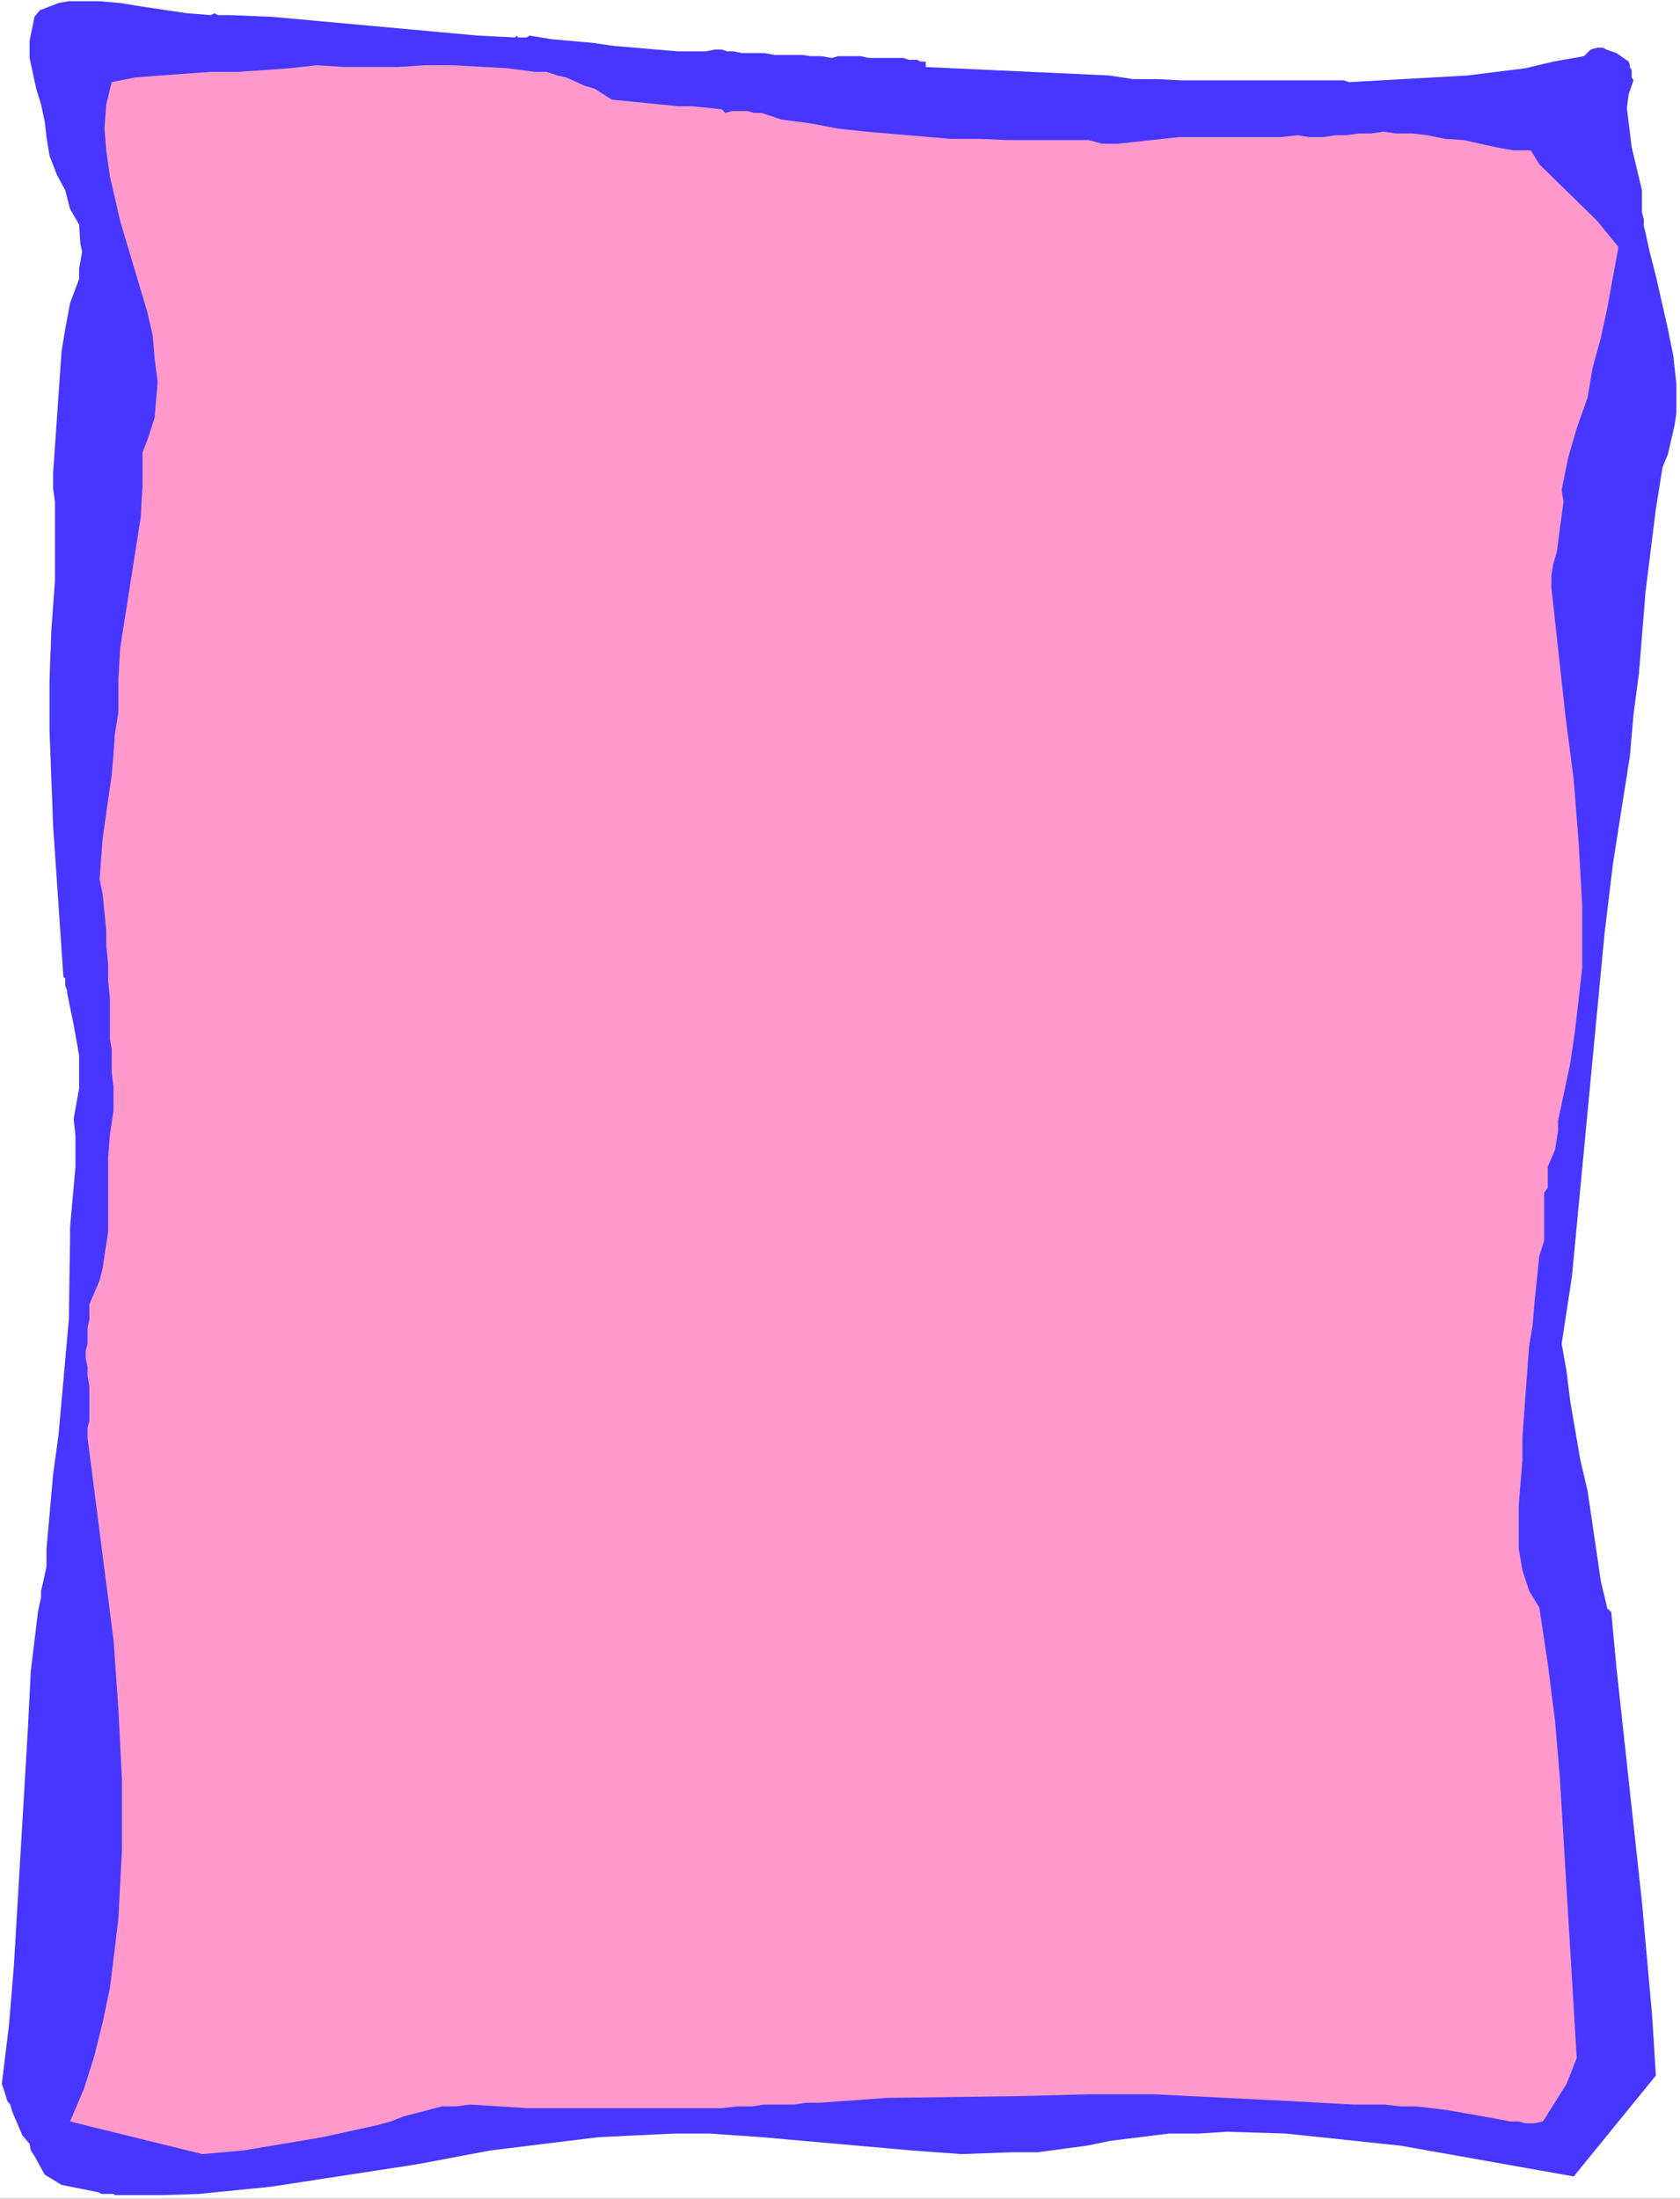
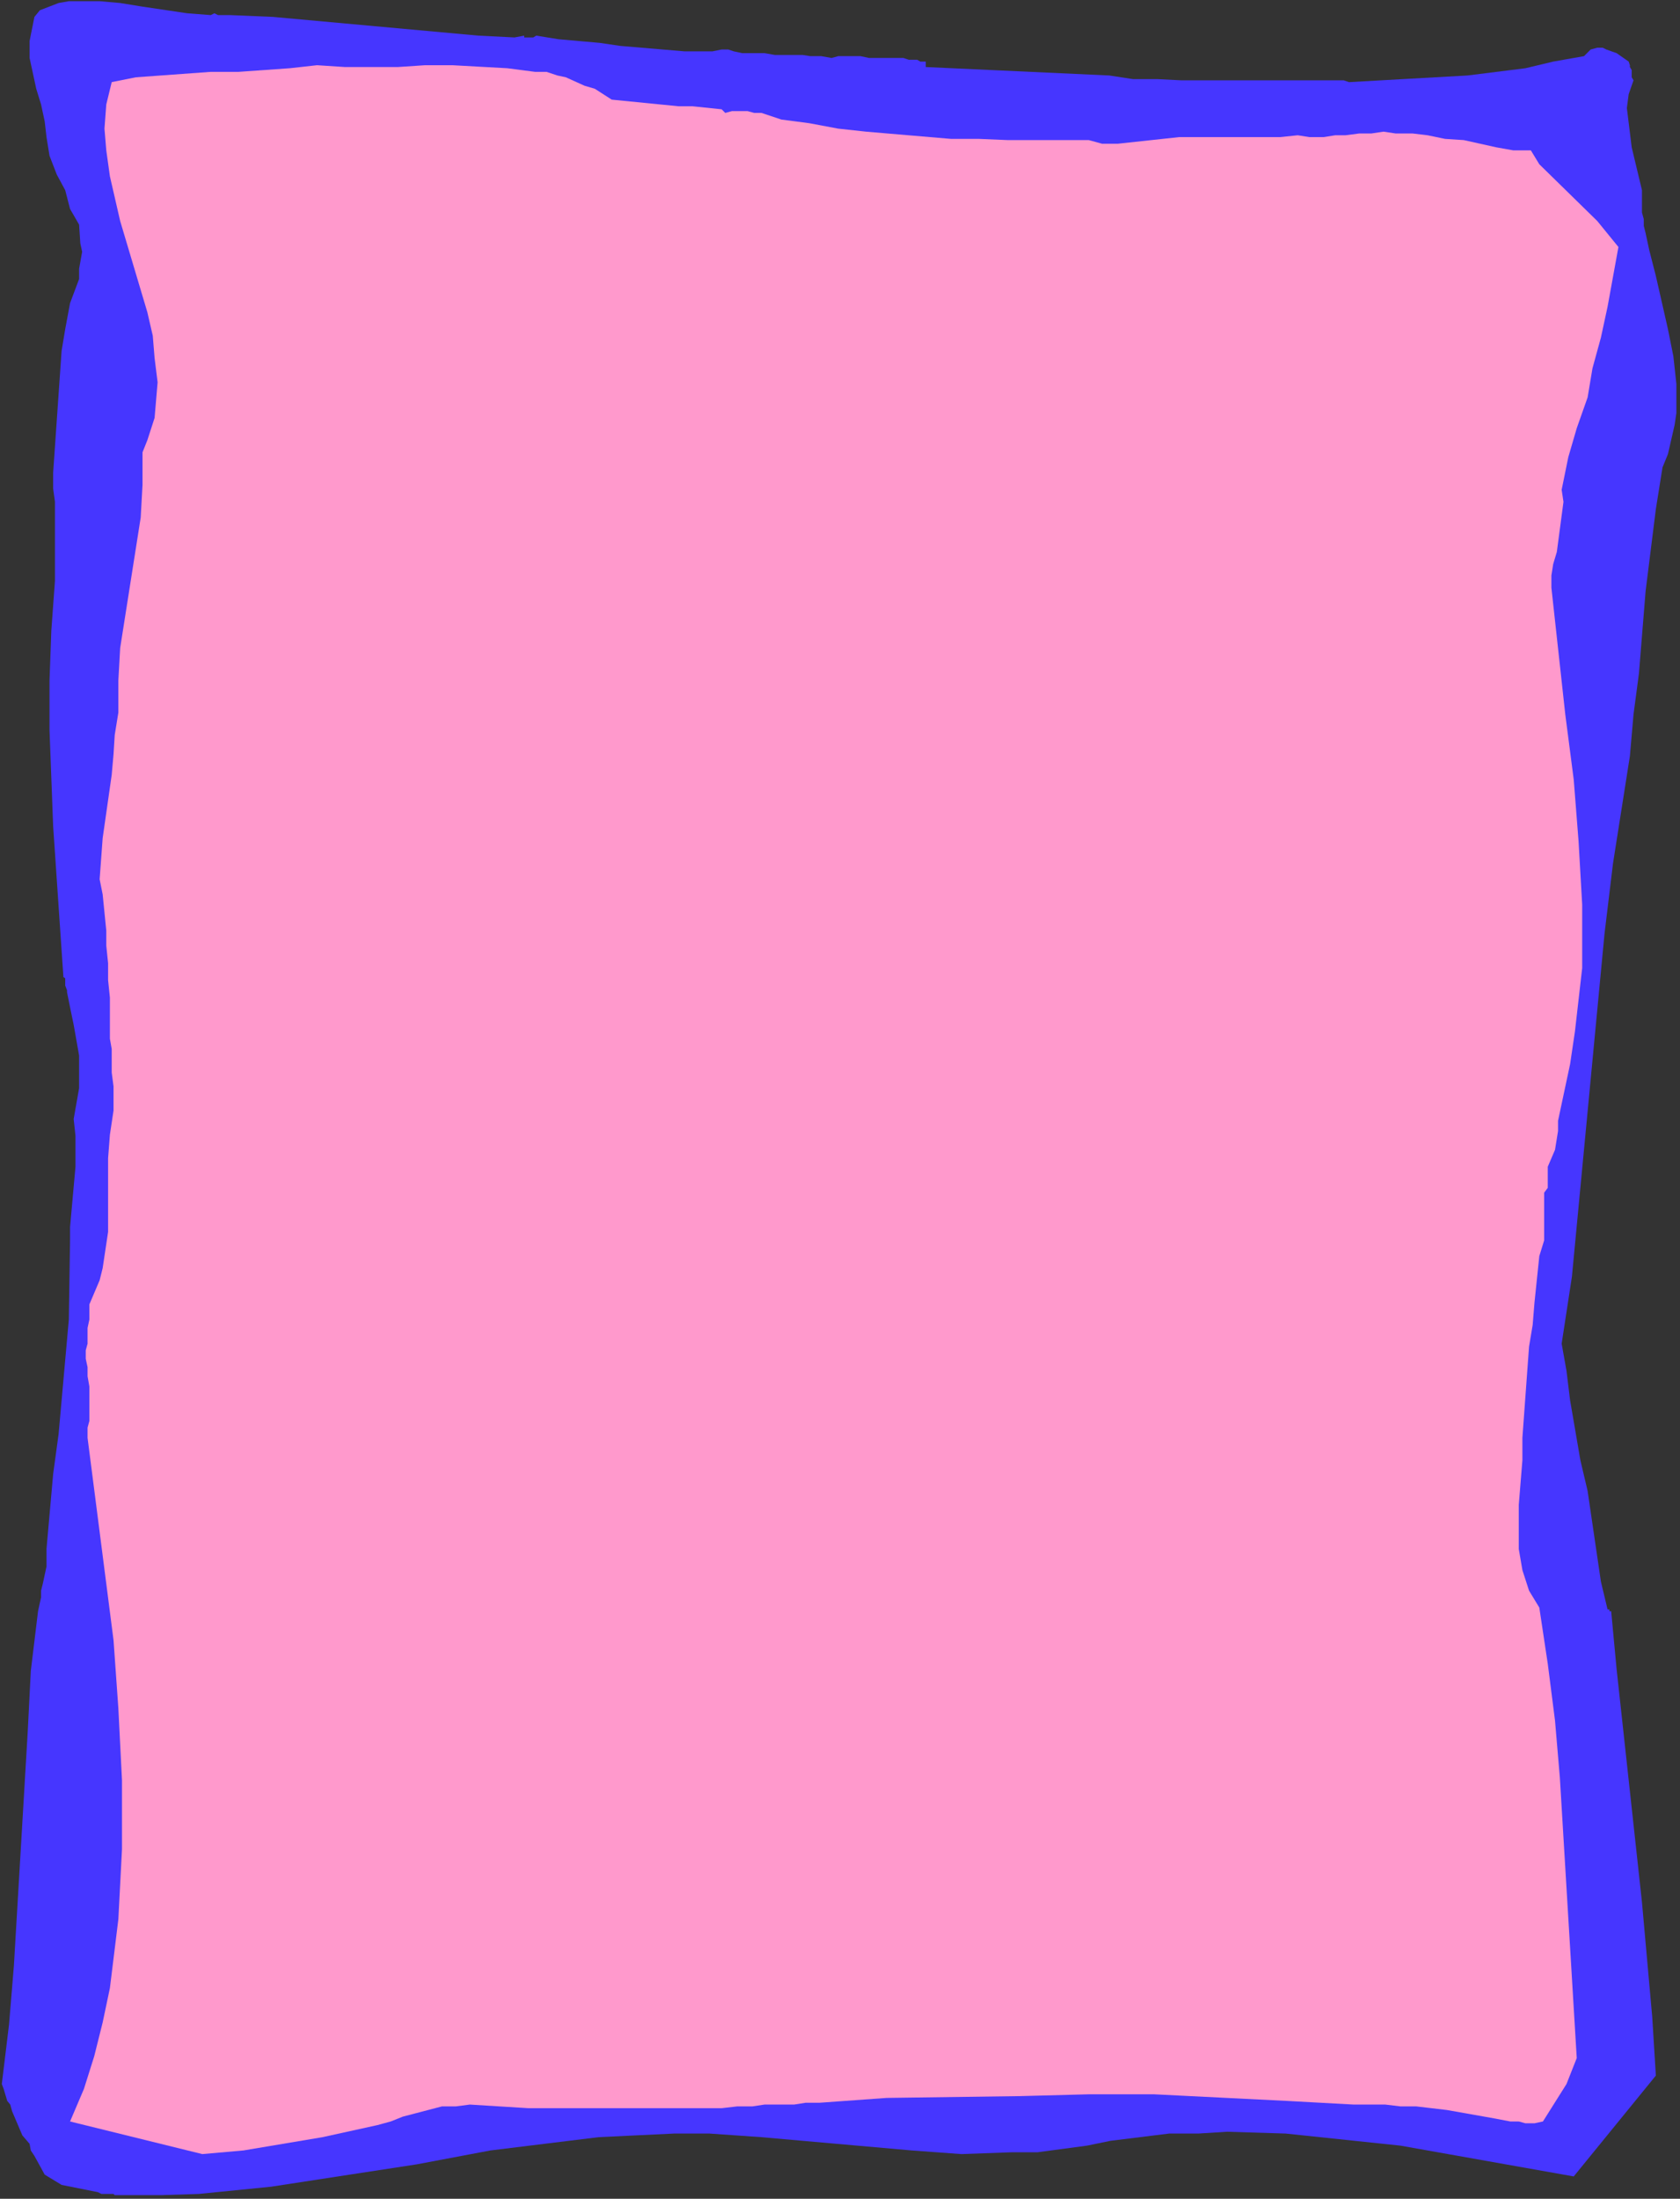
<svg xmlns="http://www.w3.org/2000/svg" xmlns:ns1="http://sodipodi.sourceforge.net/DTD/sodipodi-0.dtd" xmlns:ns2="http://www.inkscape.org/namespaces/inkscape" version="1.0" width="118.952mm" height="155.668mm" id="svg3" ns1:docname="Background 944.wmf">
  <rect width="100%" height="100%" fill="#333333" stroke="none" />
  <ns1:namedview id="namedview3" pagecolor="#ffffff" bordercolor="#000000" borderopacity="0.25" ns2:showpageshadow="2" ns2:pageopacity="0.0" ns2:pagecheckerboard="0" ns2:deskcolor="#d1d1d1" ns2:document-units="mm" />
  <defs id="defs1">
    <pattern id="WMFhbasepattern" patternUnits="userSpaceOnUse" width="6" height="6" x="0" y="0" />
  </defs>
-   <path style="fill:#ffffff;fill-opacity:1;fill-rule:evenodd;stroke:none" d="M 0,588.353 H 449.584 V 0 H 0 Z" id="path1" />
-   <path style="fill:#4636ff;fill-opacity:1;fill-rule:evenodd;stroke:none" d="m 33.452,587.384 h 9.696 l 10.019,-0.323 19.393,-1.939 38.947,-5.979 19.716,-3.717 28.927,-3.555 20.201,-0.97 h 9.535 l 13.898,0.97 40.24,3.555 13.252,0.97 13.413,-0.485 h 6.949 l 13.252,-1.778 6.303,-1.293 15.676,-1.939 h 7.757 l 7.757,-0.485 15.676,0.485 30.705,3.232 46.381,8.241 21.978,-26.986 -0.97,-15.674 -2.747,-30.702 -6.787,-62.374 -1.454,-15.513 h -0.485 v -0.485 h -0.485 l -1.778,-7.433 -3.555,-24.239 -1.939,-8.241 -2.747,-15.998 -0.97,-7.918 -1.293,-7.272 2.747,-17.937 8.727,-91.784 2.262,-18.745 4.525,-28.763 0.97,-11.15 1.454,-10.988 1.778,-21.976 2.747,-21.976 1.778,-11.15 1.454,-3.555 1.778,-7.756 0.485,-3.232 v -7.756 l -0.808,-7.433 -1.454,-7.272 -3.232,-14.22 -1.778,-6.948 -0.97,-4.525 -0.485,-1.939 v -1.778 l -0.485,-1.778 v -5.979 l -2.747,-11.473 -1.293,-10.503 0.485,-3.717 1.293,-3.717 -0.485,-0.808 V 18.745 l -0.485,-0.808 v -0.485 l -0.323,-0.97 -3.232,-2.262 -2.747,-0.97 -0.97,-0.485 h -1.454 l -1.778,0.485 -1.778,1.778 -8.242,1.454 -7.434,1.778 -15.514,1.939 -31.675,1.778 -1.454,-0.485 h -43.472 l -6.464,-0.323 h -6.464 l -6.303,-0.97 -49.128,-2.262 v -0.485 -0.97 h -1.454 l -0.808,-0.485 h -2.262 l -1.454,-0.485 h -9.211 l -2.262,-0.485 h -5.979 l -1.778,0.485 -2.747,-0.485 h -2.909 l -2.101,-0.323 h -7.434 l -2.747,-0.485 h -5.979 l -2.262,-0.485 h -1.778 l -1.454,-0.485 h -1.778 l -2.424,0.485 h -7.595 l -17.13,-1.454 -5.495,-0.808 -10.989,-0.97 -5.979,-0.97 -0.808,0.485 h -2.424 V 9.534 L 137.687,10.019 127.991,9.534 73.045,4.525 61.571,4.04 H 58.339 L 57.37,3.555 56.4,4.04 50.097,3.555 38.139,1.778 32.159,0.808 26.665,0.323 H 18.423 L 15.676,0.808 10.666,2.747 9.211,4.525 7.919,10.988 v 4.525 l 1.778,8.241 1.293,4.201 0.97,4.525 0.485,4.201 0.808,5.009 1.939,5.009 2.262,4.201 1.293,5.009 2.424,4.201 0.323,5.009 0.485,2.262 -0.808,4.525 v 2.747 l -2.424,6.464 -1.293,6.948 -0.97,5.817 -2.262,32.641 v 4.201 l 0.485,3.555 v 21.168 l -0.97,13.25 -0.485,13.412 v 13.25 l 0.97,25.693 2.747,40.398 0.485,0.323 v 1.939 l 0.485,1.293 v 0.485 l 0.808,4.04 0.97,4.686 1.454,8.241 v 8.726 l -1.454,8.241 0.485,4.525 v 8.241 l -1.454,16.159 v 3.555 l -0.323,21.168 -2.747,30.702 -1.454,10.665 -1.778,20.037 v 4.686 l -0.97,4.525 -0.485,1.939 v 1.778 l -0.808,3.717 -1.939,15.998 -0.808,15.998 -3.717,62.859 -1.293,15.674 -1.939,15.998 0.485,1.293 0.97,3.232 0.808,0.97 0.485,1.778 2.747,6.464 1.939,2.262 0.323,1.778 0.97,1.454 2.747,5.009 4.525,2.747 9.696,1.939 0.97,0.485 h 3.232 l 0.323,0.323 z" id="path2" />
+   <path style="fill:#4636ff;fill-opacity:1;fill-rule:evenodd;stroke:none" d="m 33.452,587.384 h 9.696 l 10.019,-0.323 19.393,-1.939 38.947,-5.979 19.716,-3.717 28.927,-3.555 20.201,-0.97 h 9.535 l 13.898,0.97 40.24,3.555 13.252,0.97 13.413,-0.485 h 6.949 l 13.252,-1.778 6.303,-1.293 15.676,-1.939 h 7.757 l 7.757,-0.485 15.676,0.485 30.705,3.232 46.381,8.241 21.978,-26.986 -0.97,-15.674 -2.747,-30.702 -6.787,-62.374 -1.454,-15.513 h -0.485 v -0.485 h -0.485 l -1.778,-7.433 -3.555,-24.239 -1.939,-8.241 -2.747,-15.998 -0.97,-7.918 -1.293,-7.272 2.747,-17.937 8.727,-91.784 2.262,-18.745 4.525,-28.763 0.97,-11.15 1.454,-10.988 1.778,-21.976 2.747,-21.976 1.778,-11.15 1.454,-3.555 1.778,-7.756 0.485,-3.232 v -7.756 l -0.808,-7.433 -1.454,-7.272 -3.232,-14.22 -1.778,-6.948 -0.97,-4.525 -0.485,-1.939 v -1.778 l -0.485,-1.778 v -5.979 l -2.747,-11.473 -1.293,-10.503 0.485,-3.717 1.293,-3.717 -0.485,-0.808 V 18.745 l -0.485,-0.808 v -0.485 l -0.323,-0.97 -3.232,-2.262 -2.747,-0.97 -0.97,-0.485 h -1.454 l -1.778,0.485 -1.778,1.778 -8.242,1.454 -7.434,1.778 -15.514,1.939 -31.675,1.778 -1.454,-0.485 h -43.472 l -6.464,-0.323 h -6.464 l -6.303,-0.97 -49.128,-2.262 v -0.485 -0.97 h -1.454 l -0.808,-0.485 h -2.262 l -1.454,-0.485 h -9.211 l -2.262,-0.485 h -5.979 l -1.778,0.485 -2.747,-0.485 h -2.909 l -2.101,-0.323 h -7.434 l -2.747,-0.485 h -5.979 l -2.262,-0.485 l -1.454,-0.485 h -1.778 l -2.424,0.485 h -7.595 l -17.13,-1.454 -5.495,-0.808 -10.989,-0.97 -5.979,-0.97 -0.808,0.485 h -2.424 V 9.534 L 137.687,10.019 127.991,9.534 73.045,4.525 61.571,4.04 H 58.339 L 57.37,3.555 56.4,4.04 50.097,3.555 38.139,1.778 32.159,0.808 26.665,0.323 H 18.423 L 15.676,0.808 10.666,2.747 9.211,4.525 7.919,10.988 v 4.525 l 1.778,8.241 1.293,4.201 0.97,4.525 0.485,4.201 0.808,5.009 1.939,5.009 2.262,4.201 1.293,5.009 2.424,4.201 0.323,5.009 0.485,2.262 -0.808,4.525 v 2.747 l -2.424,6.464 -1.293,6.948 -0.97,5.817 -2.262,32.641 v 4.201 l 0.485,3.555 v 21.168 l -0.97,13.25 -0.485,13.412 v 13.25 l 0.97,25.693 2.747,40.398 0.485,0.323 v 1.939 l 0.485,1.293 v 0.485 l 0.808,4.04 0.97,4.686 1.454,8.241 v 8.726 l -1.454,8.241 0.485,4.525 v 8.241 l -1.454,16.159 v 3.555 l -0.323,21.168 -2.747,30.702 -1.454,10.665 -1.778,20.037 v 4.686 l -0.97,4.525 -0.485,1.939 v 1.778 l -0.808,3.717 -1.939,15.998 -0.808,15.998 -3.717,62.859 -1.293,15.674 -1.939,15.998 0.485,1.293 0.97,3.232 0.808,0.97 0.485,1.778 2.747,6.464 1.939,2.262 0.323,1.778 0.97,1.454 2.747,5.009 4.525,2.747 9.696,1.939 0.97,0.485 h 3.232 l 0.323,0.323 z" id="path2" />
  <path style="fill:#ff99cc;fill-opacity:1;fill-rule:evenodd;stroke:none" d="m 54.138,576.396 5.495,-0.485 5.495,-0.485 21.17,-3.555 14.706,-3.232 3.555,-0.97 3.232,-1.293 10.504,-2.747 h 3.717 l 3.717,-0.485 15.676,0.97 h 51.713 l 4.202,-0.485 h 4.04 l 3.232,-0.485 h 7.919 l 3.07,-0.485 h 3.717 l 17.938,-1.293 35.715,-0.485 18.423,-0.485 h 17.453 l 35.715,1.778 17.777,0.97 h 8.403 l 4.04,0.485 h 4.202 l 8.242,0.97 12.767,2.262 4.202,0.808 h 2.262 l 1.778,0.485 h 2.424 l 2.262,-0.485 6.303,-10.019 2.747,-6.948 -4.525,-75.14 -1.293,-15.19 -1.939,-15.19 -2.262,-15.028 -2.747,-4.525 -1.778,-5.494 -0.97,-5.656 v -11.796 l 0.97,-11.958 v -5.979 l 1.778,-24.4 0.97,-5.817 0.485,-5.979 1.293,-12.443 1.293,-4.201 v -1.778 -1.293 -9.695 l 0.97,-1.293 v -1.454 -0.97 -3.232 l 1.939,-4.525 0.808,-5.009 v -2.747 l 3.232,-15.19 1.293,-8.726 1.939,-16.967 V 242.064 l -0.97,-16.967 -1.293,-16.482 -2.262,-17.452 -3.717,-33.934 v -3.232 l 0.485,-3.07 0.97,-3.232 1.778,-13.412 -0.485,-3.232 1.778,-8.726 2.262,-7.756 2.909,-8.241 1.293,-7.756 2.262,-8.241 1.778,-8.241 2.909,-15.998 -5.656,-6.948 -15.514,-15.19 -2.262,-3.717 h -4.687 l -4.525,-0.808 -8.727,-1.939 -5.01,-0.323 -4.687,-0.97 -4.04,-0.485 h -4.525 l -3.232,-0.485 -3.232,0.485 h -3.232 l -3.717,0.485 h -2.747 l -3.07,0.485 h -3.879 l -3.07,-0.485 -4.687,0.485 H 315.614 l -16.484,1.778 h -4.202 l -3.555,-0.97 h -3.717 -4.04 -13.898 l -7.757,-0.323 h -7.434 l -22.786,-1.939 -7.434,-0.808 -7.757,-1.454 -7.434,-0.97 -5.333,-1.778 h -1.939 l -1.778,-0.485 h -4.202 l -1.778,0.485 -0.97,-0.97 -7.757,-0.808 h -3.717 l -17.938,-1.778 -4.525,-2.909 -2.747,-0.808 -5.01,-2.262 -2.262,-0.485 -2.909,-0.97 h -3.07 l -7.434,-0.97 -14.706,-0.808 h -7.272 l -7.272,0.485 H 92.276 l -7.434,-0.485 -7.272,0.808 -13.736,0.97 h -7.434 l -20.039,1.454 -6.464,1.293 -1.454,5.979 -0.485,6.464 0.485,5.817 0.97,6.948 2.747,11.958 7.272,24.4 1.454,6.302 0.485,5.979 0.808,6.464 -0.808,9.534 -1.939,5.979 -1.293,3.232 v 8.726 l -0.485,8.726 -5.495,34.904 -0.485,8.726 v 8.564 l -0.97,5.979 -0.323,5.171 -0.485,5.494 -2.424,16.967 -0.808,10.988 0.808,4.04 0.97,9.695 v 4.04 l 0.485,4.686 v 4.525 l 0.485,4.686 v 10.988 l 0.485,2.747 v 6.302 l 0.485,3.717 v 6.464 l -0.97,6.464 -0.485,6.302 v 19.714 l -1.454,9.695 -0.808,3.232 -2.747,6.464 v 4.04 l -0.485,2.262 v 4.201 l -0.485,1.778 v 2.262 l 0.485,2.262 v 2.424 l 0.485,2.747 v 9.211 l -0.485,1.778 v 2.747 l 6.949,54.133 1.293,18.26 0.97,19.229 V 494.792 l -0.97,18.745 -2.262,18.421 -1.939,9.211 -2.262,9.049 -2.747,8.726 -3.717,8.726 z" id="path3" />
</svg>